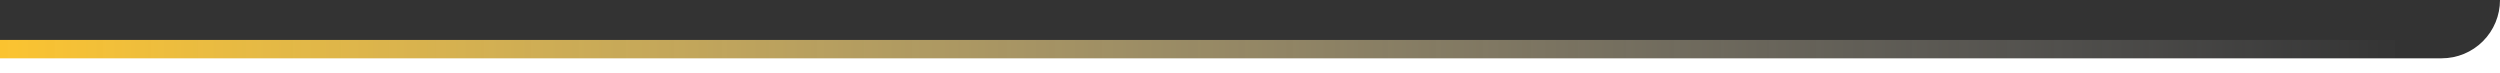
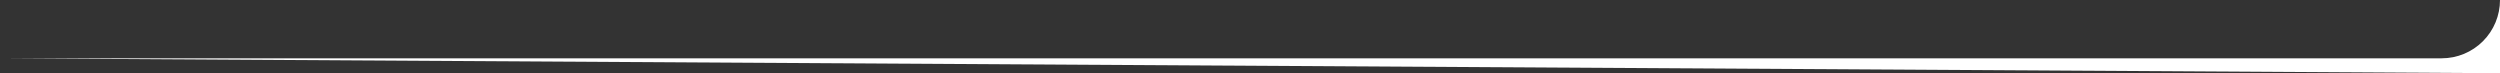
<svg xmlns="http://www.w3.org/2000/svg" width="100%" height="100%" viewBox="0 0 3000 88" version="1.1" xml:space="preserve" style="fill-rule:evenodd;clip-rule:evenodd;stroke-linejoin:round;stroke-miterlimit:2;">
  <rect x="0" y="0" width="3000" height="88" fill="#333333" stroke="none" />
  <g transform="matrix(1,0,0,1,0,-0.132)">
    <g transform="matrix(1,0,0,1,0,366.689)">
      <g transform="matrix(1.233,-4.90894e-18,-1.34775e-16,-0.383,0,-560.874)">
        <g>
          <g>
-             <rect x="0" y="-713.364" width="2331.13" height="80.893" style="fill:url(#_Linear1);" />
-           </g>
+             </g>
        </g>
      </g>
      <g transform="matrix(1,-1.22465e-16,-1.22465e-16,-1,0,-296.594)">
-         <path d="M0,0L2930.04,0C2948.59,-0 2966.39,7.371 2979.51,20.491C2992.63,33.612 3000,51.407 3000,69.962L3000,69.963L3000,-17.905L0,-17.905L0,0Z" style="fill:white;" />
+         <path d="M0,0L2930.04,0C2948.59,-0 2966.39,7.371 2979.51,20.491C2992.63,33.612 3000,51.407 3000,69.962L3000,69.963L3000,-17.905L0,0Z" style="fill:white;" />
      </g>
    </g>
  </g>
  <defs>
    <linearGradient id="_Linear1" x1="0" y1="0" x2="1" y2="0" gradientUnits="userSpaceOnUse" gradientTransform="matrix(2331.13,0,0,2331.13,0,-672.918)">
      <stop offset="0" style="stop-color:rgb(252,196,47);stop-opacity:1" />
      <stop offset="1" style="stop-color:white;stop-opacity:0" />
    </linearGradient>
  </defs>
</svg>